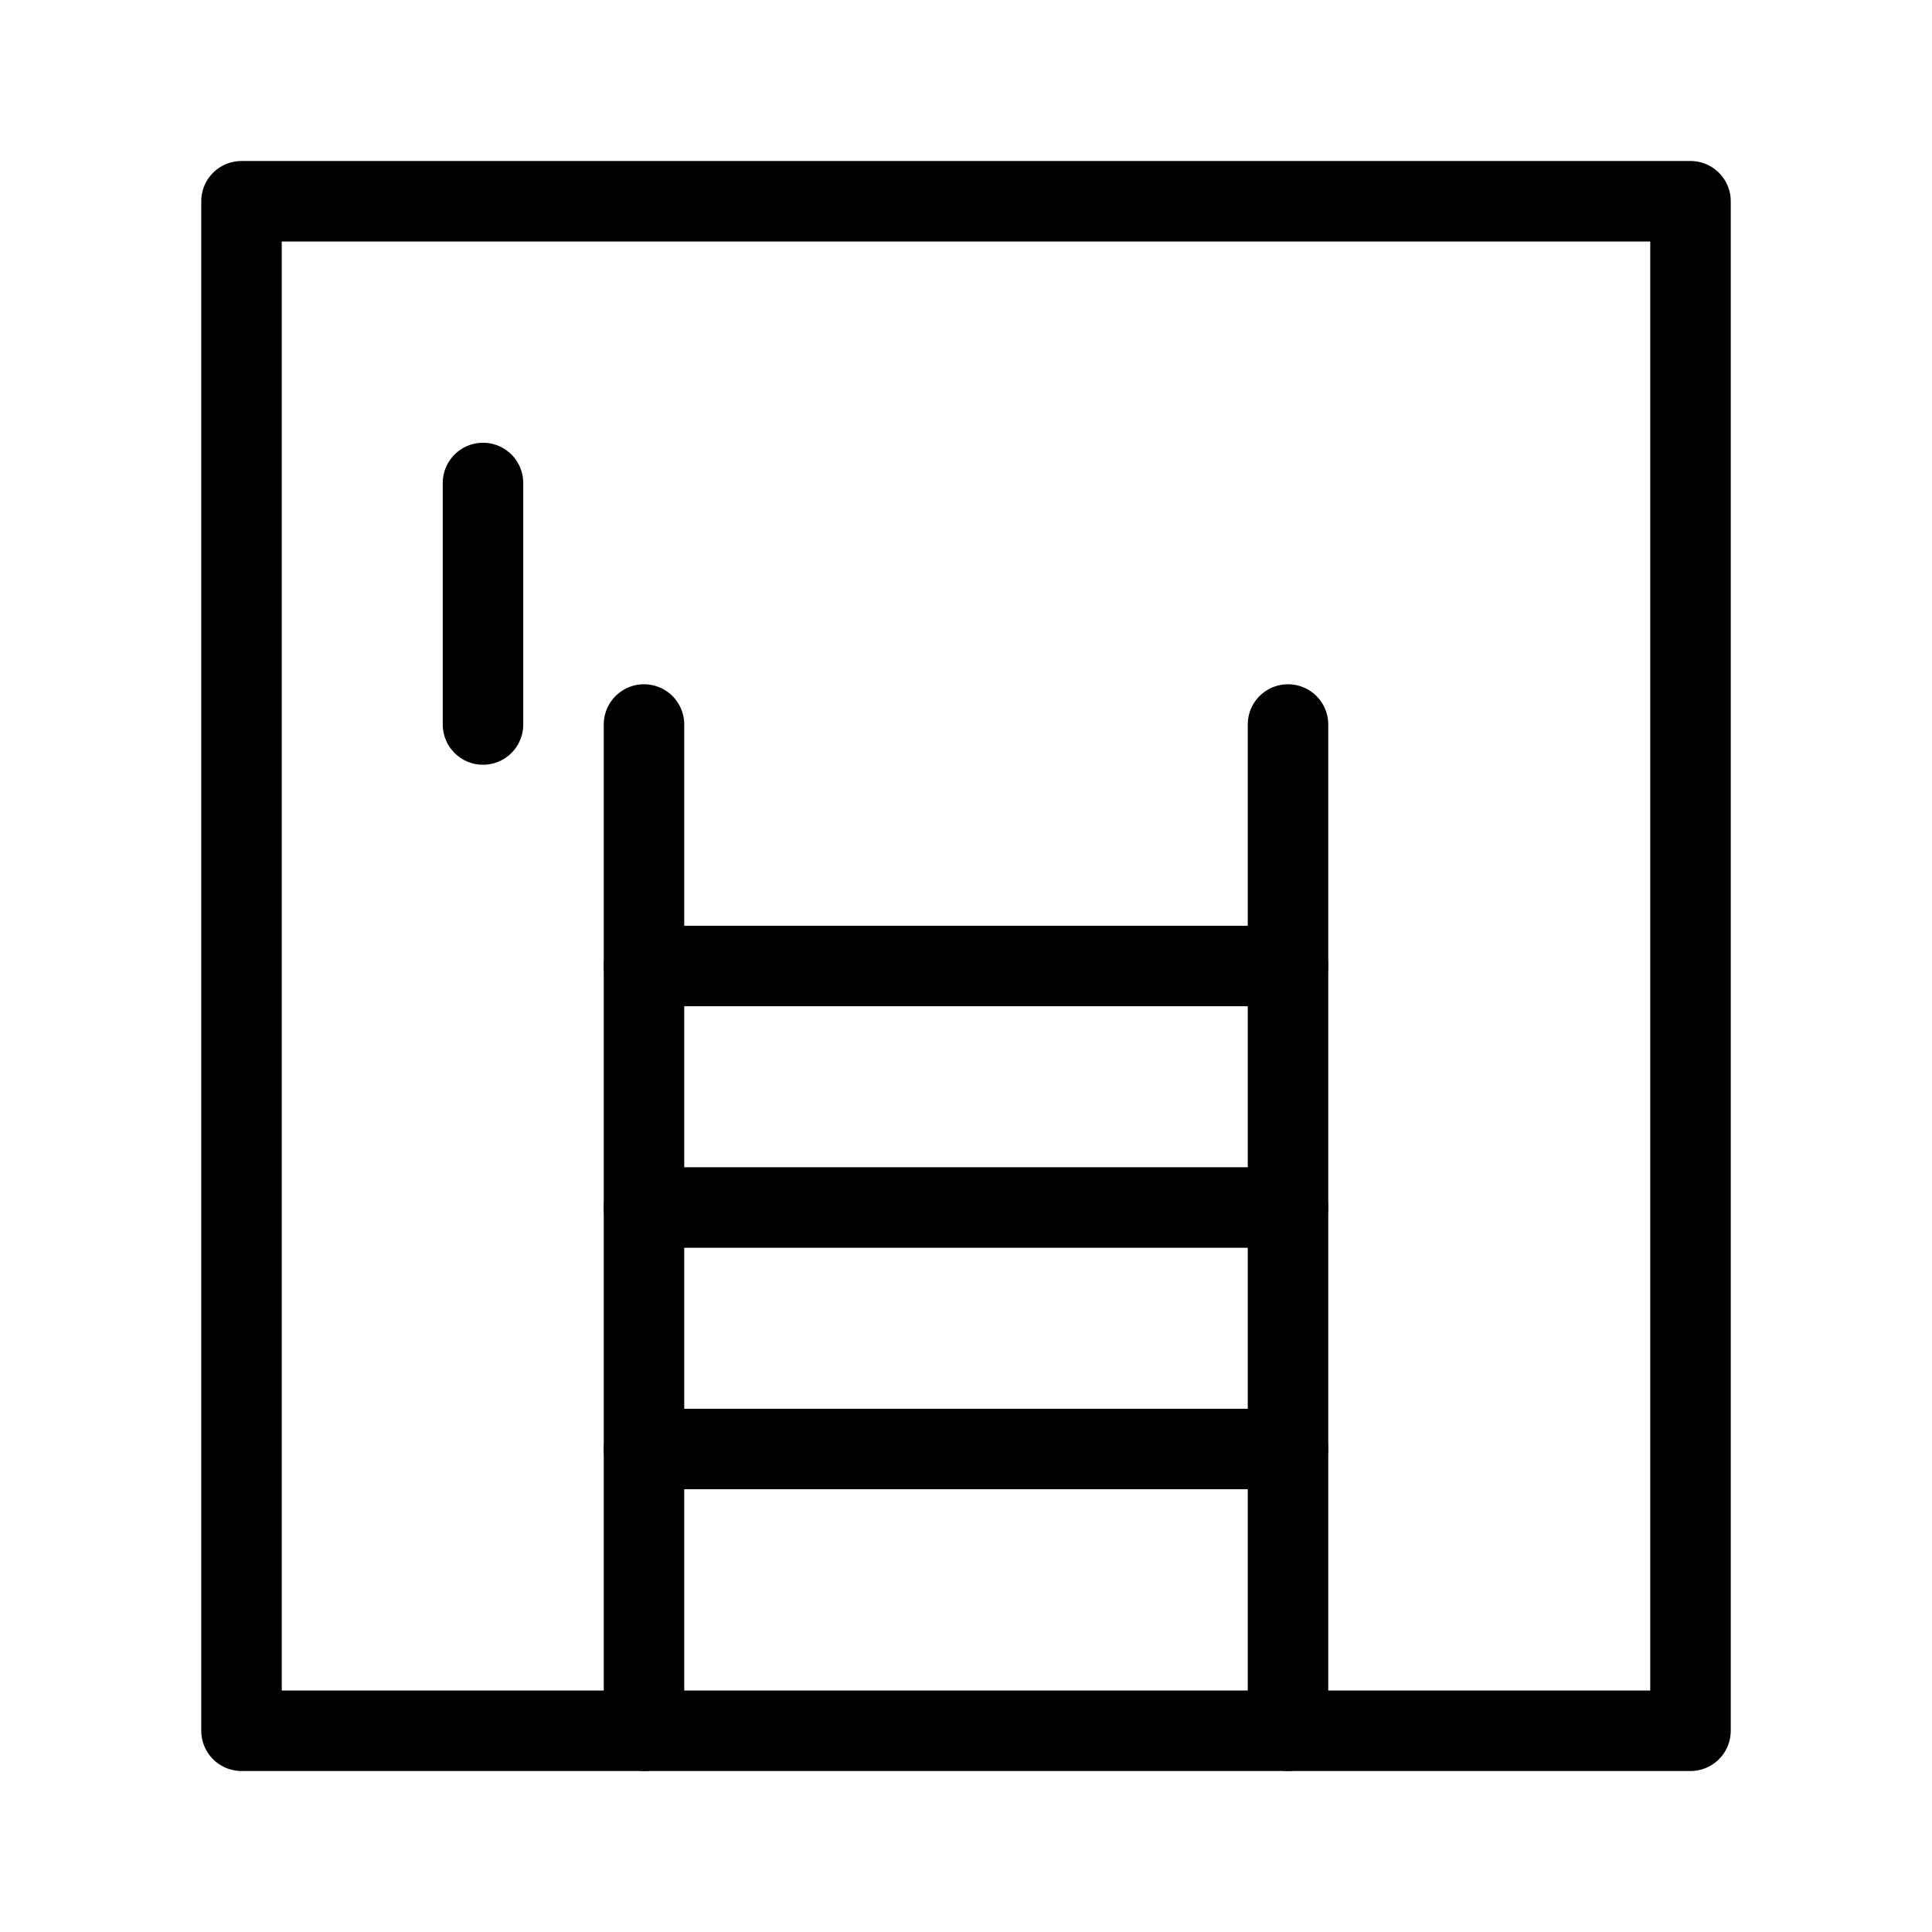
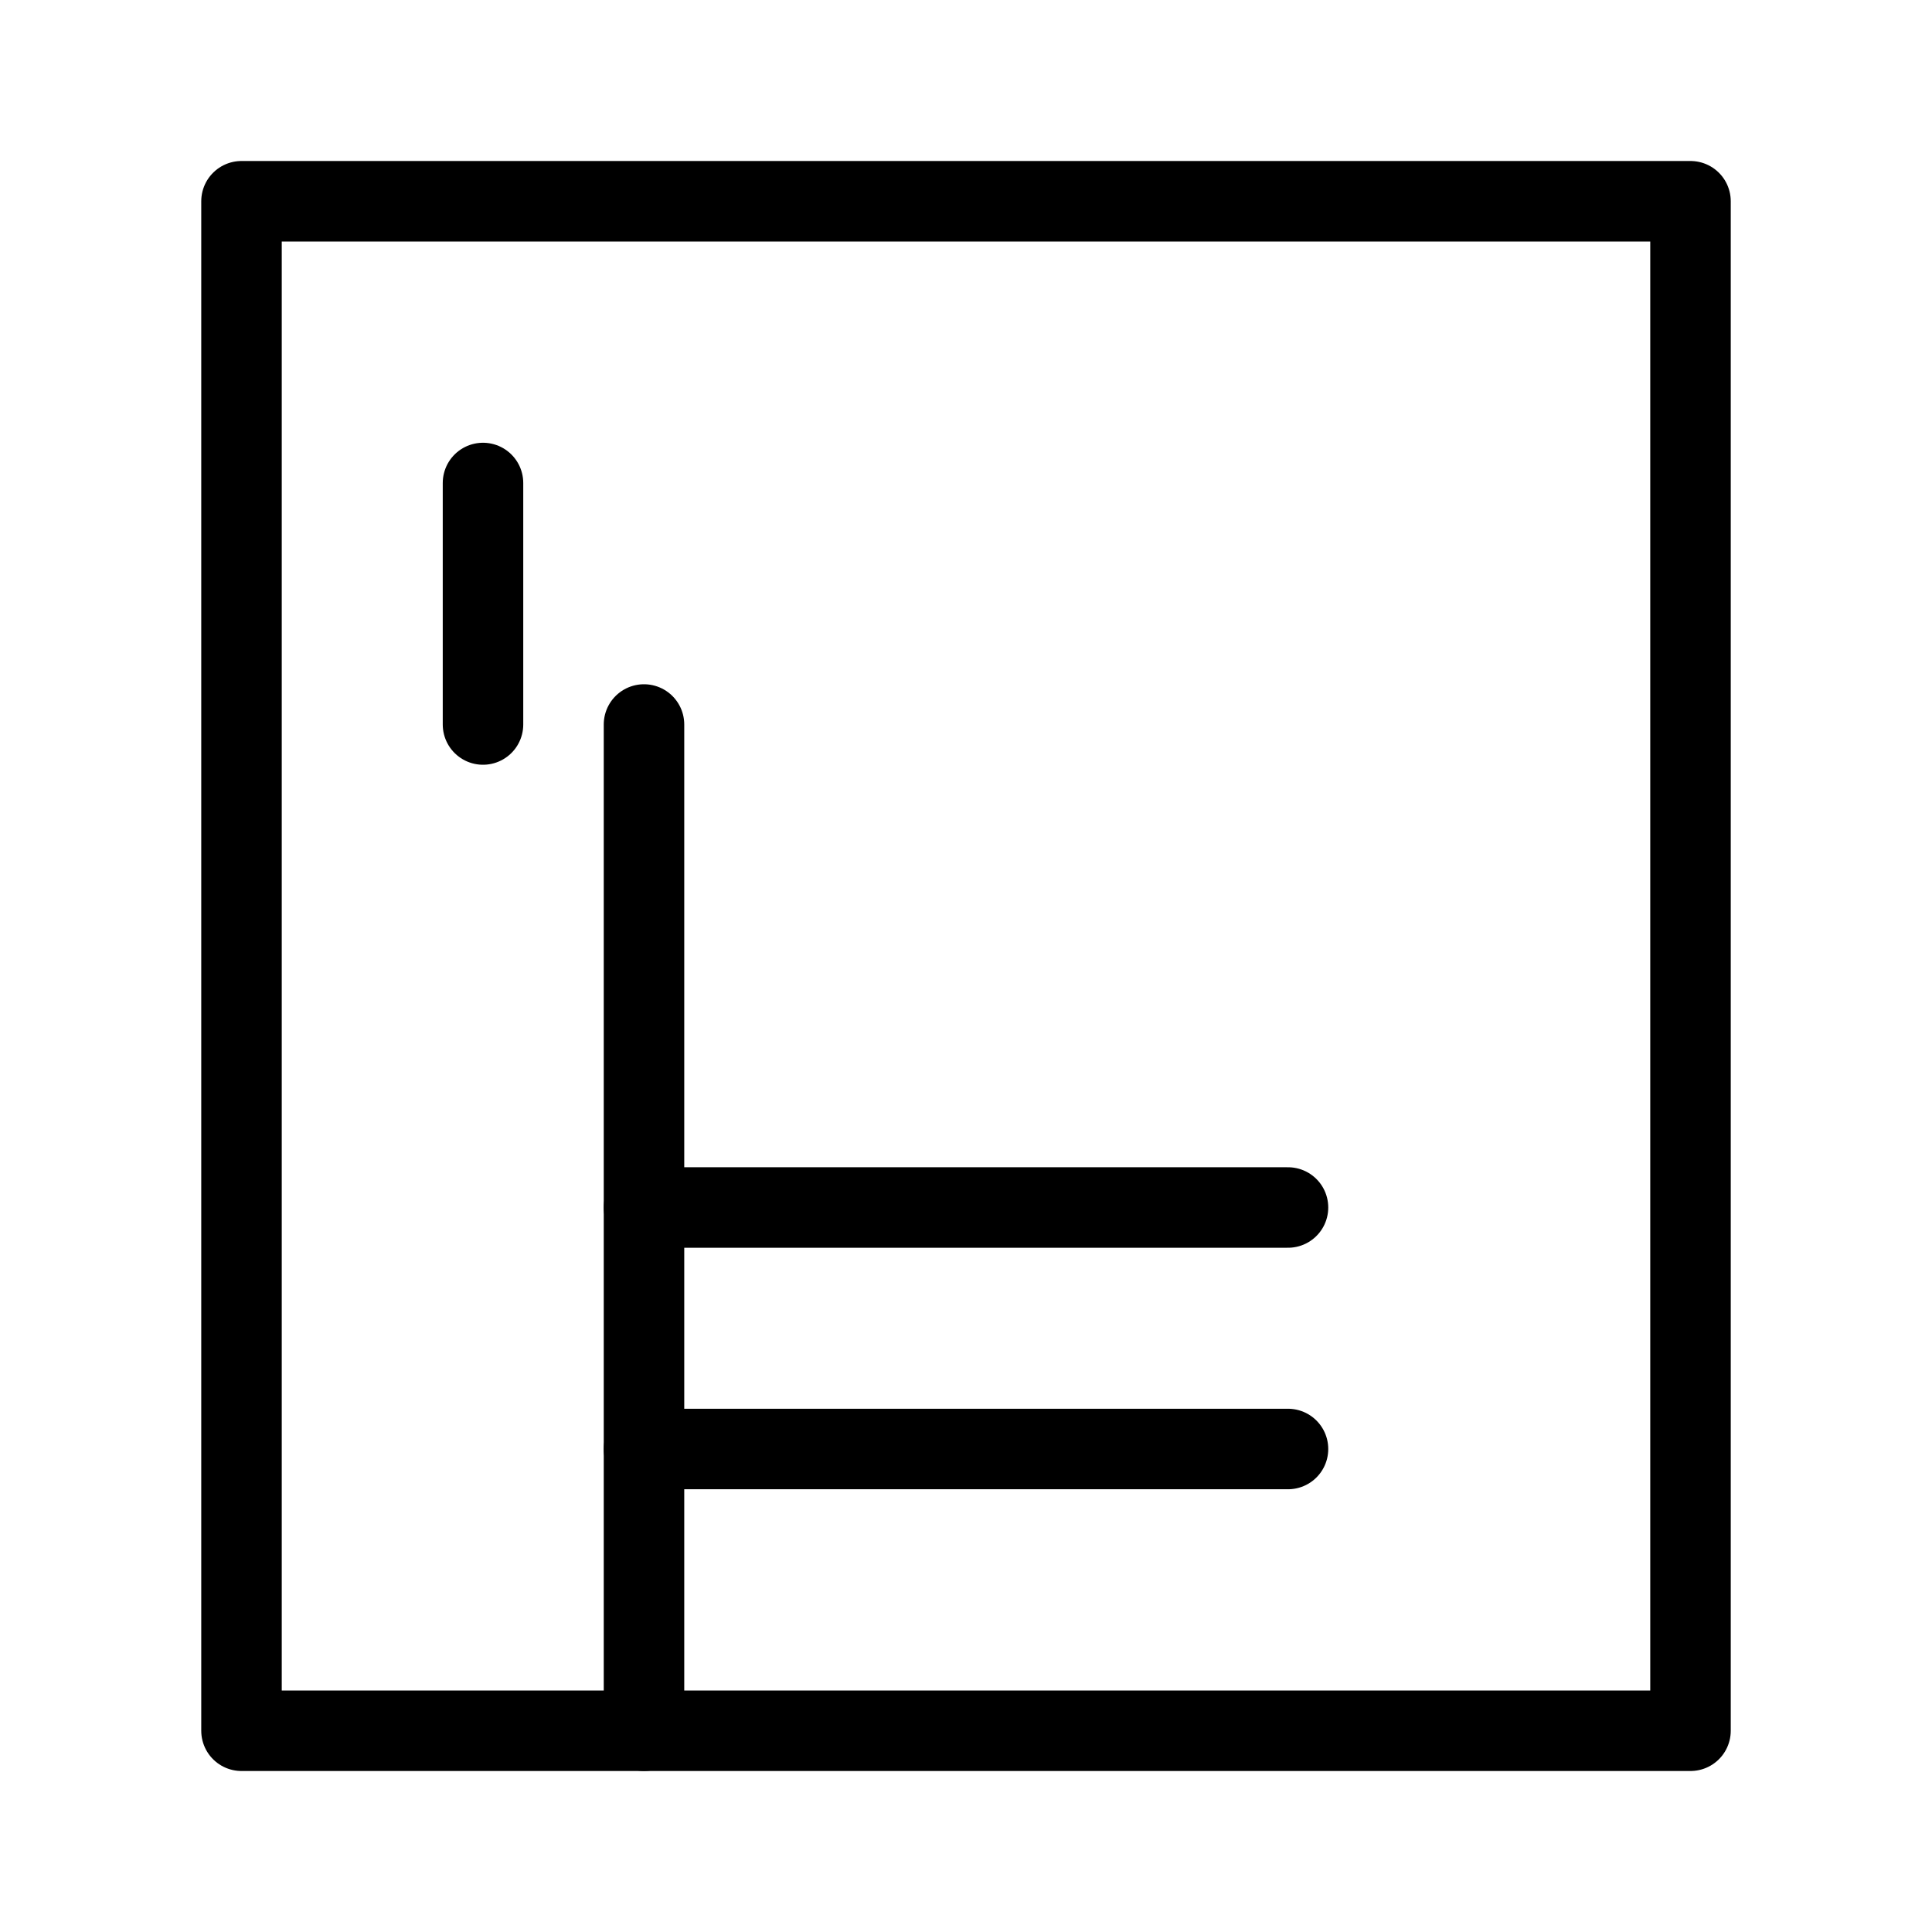
<svg xmlns="http://www.w3.org/2000/svg" viewBox="0 0 48 48" fill="none">
  <rect x="6" y="5" width="36" height="38" stroke="currentColor" stroke-width="2" stroke-linecap="round" stroke-linejoin="round" />
  <rect x="12" y="12" height="6" stroke="currentColor" stroke-width="2" stroke-linecap="round" stroke-linejoin="round" />
  <path d="M16 18V43" stroke="currentColor" stroke-width="2" stroke-linecap="round" />
-   <path d="M32 18V43" stroke="currentColor" stroke-width="2" stroke-linecap="round" />
-   <path d="M16 24H32" stroke="currentColor" stroke-width="2" stroke-linecap="round" />
  <path d="M16 30H32" stroke="currentColor" stroke-width="2" stroke-linecap="round" />
  <path d="M16 36H32" stroke="currentColor" stroke-width="2" stroke-linecap="round" />
</svg>